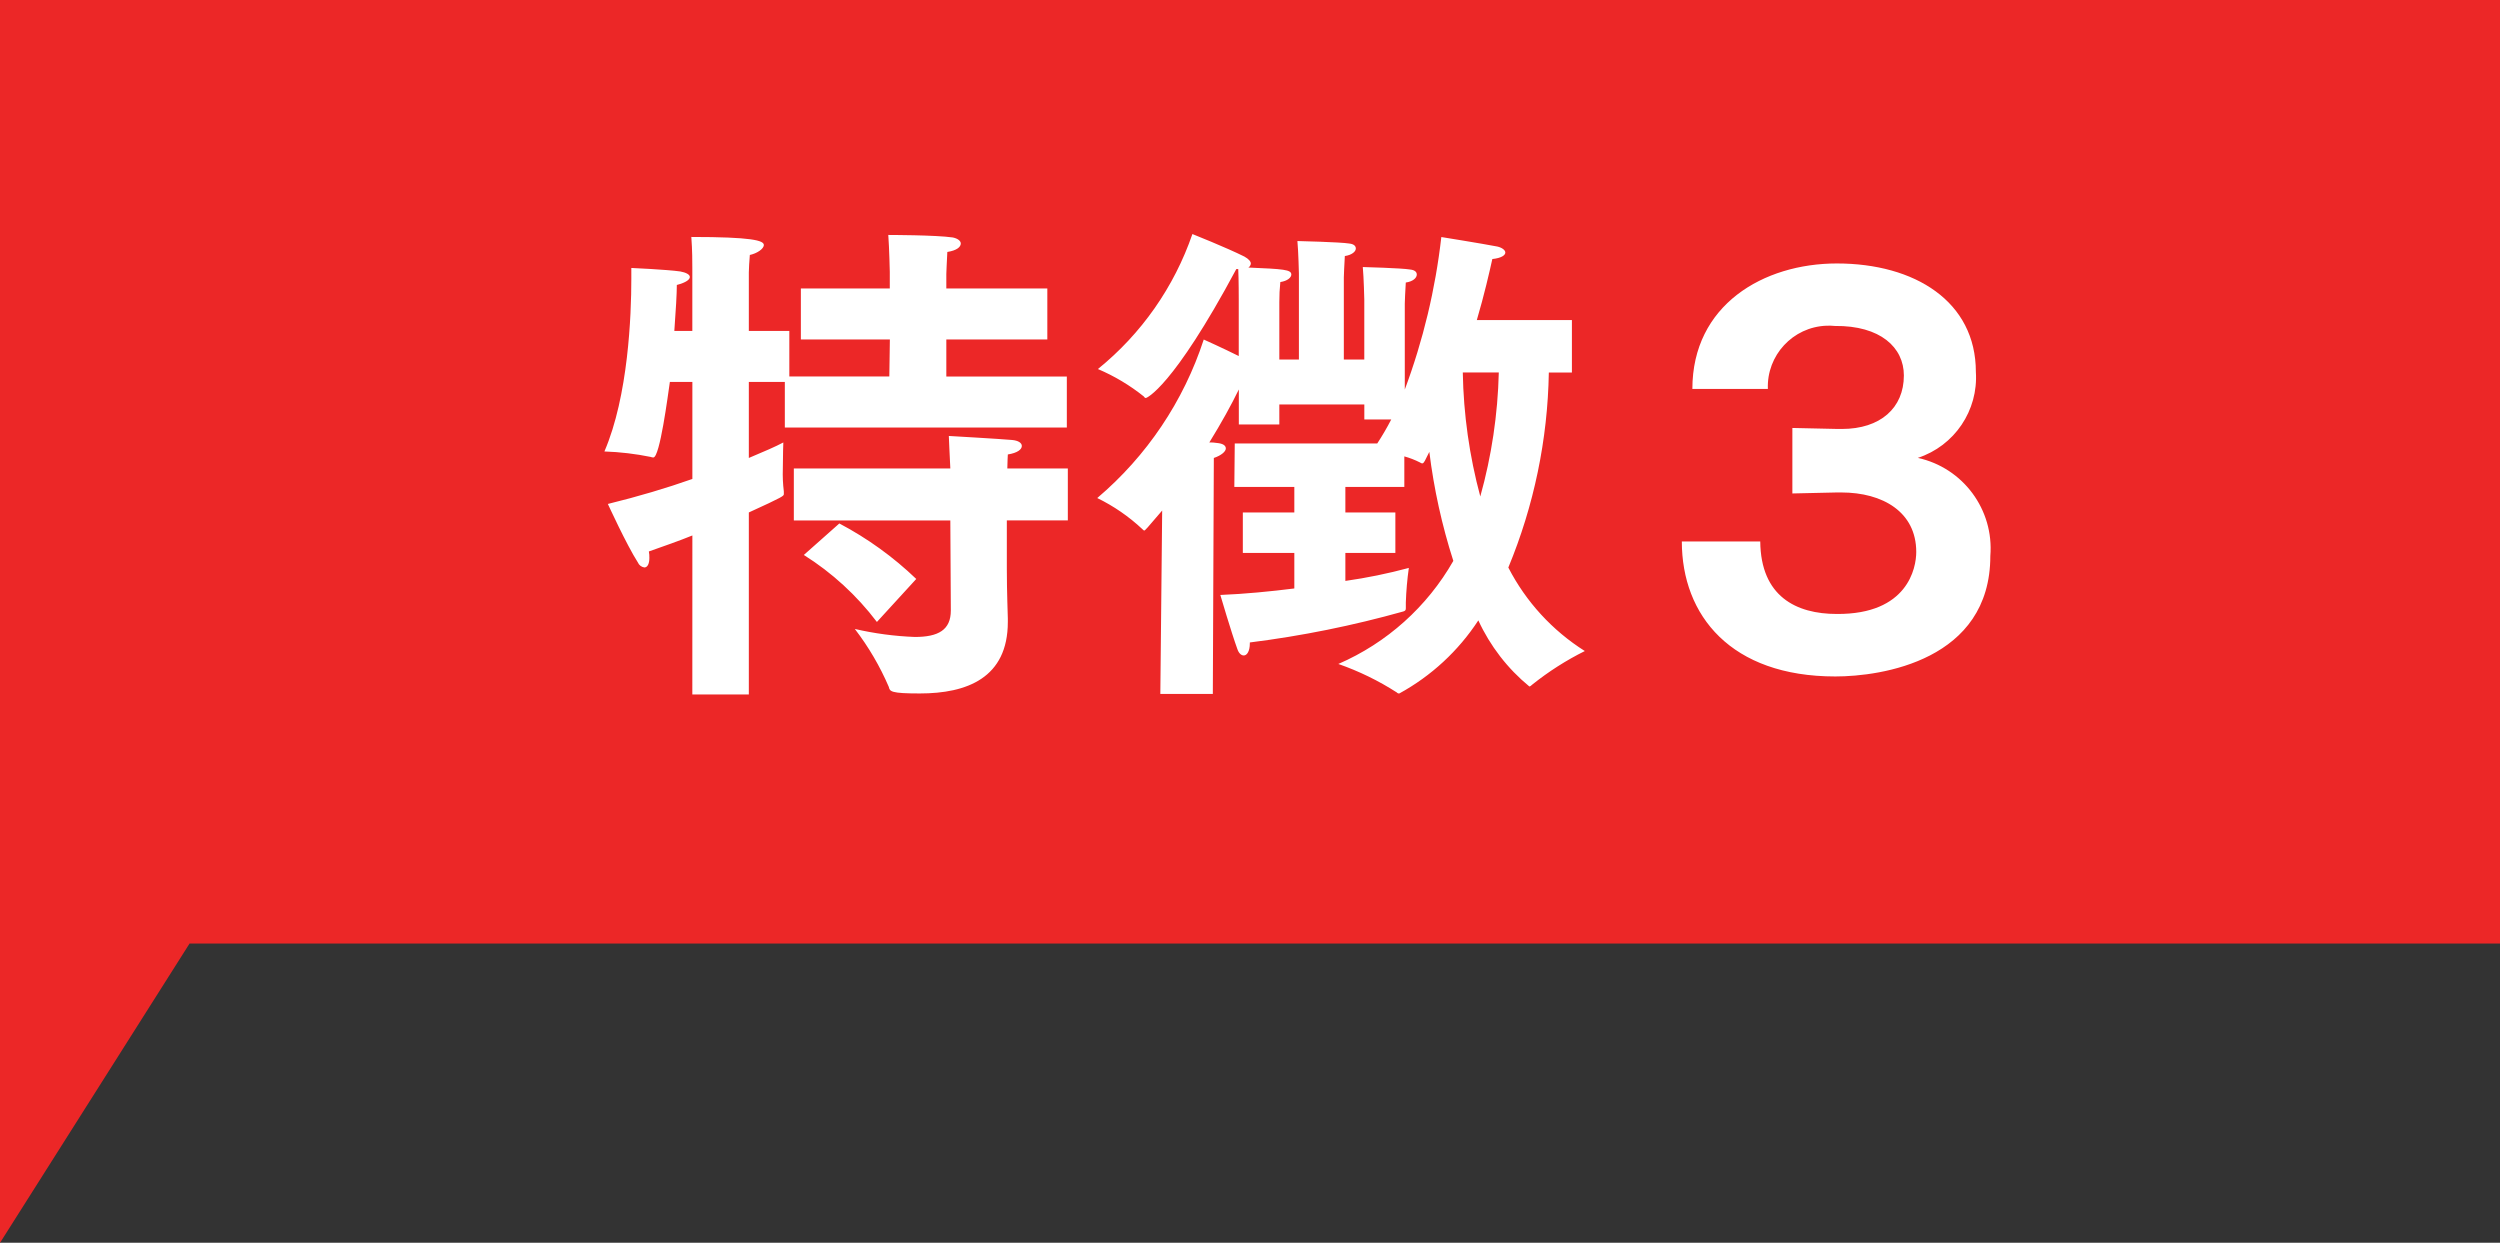
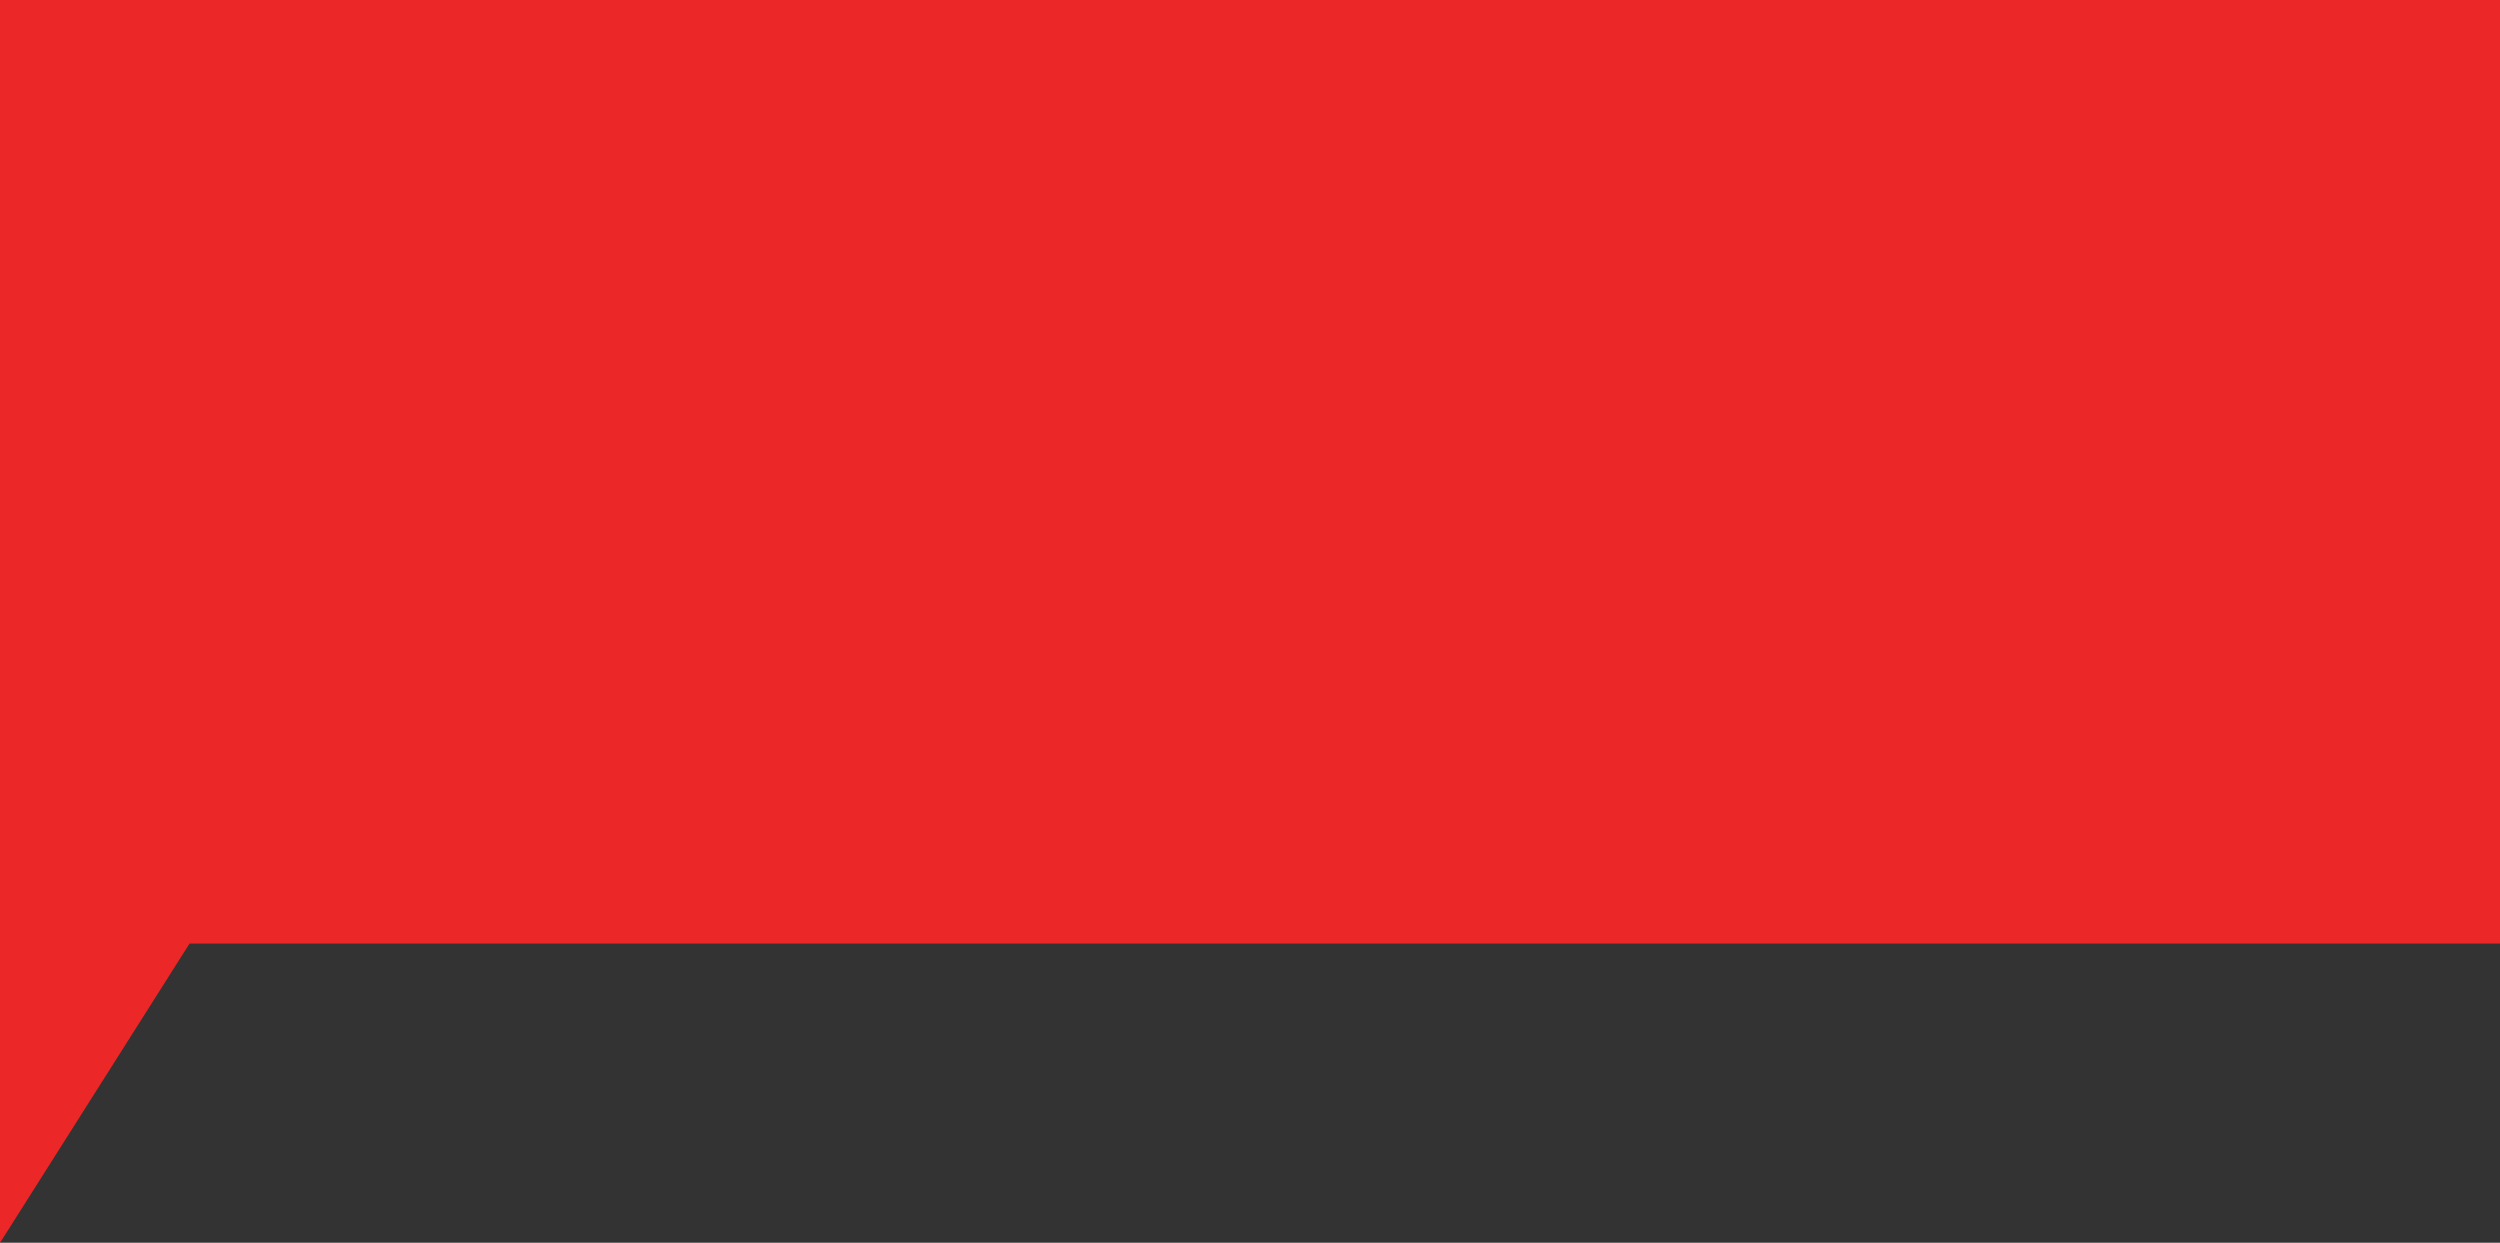
<svg xmlns="http://www.w3.org/2000/svg" version="1.1" id="レイヤー_1" x="0px" y="0px" width="130px" height="64.623px" viewBox="0 0 130 64.623" enable-background="new 0 0 130 64.623" xml:space="preserve">
  <rect x="0" y="0" width="130" height="64.623" fill="#333333" stroke="none" />
  <g>
    <polygon fill="#EC2727" points="130,0 0,0 0,29.627 0,49.064 0,64.627 9.857,49.064 130,49.064  " />
-     <path id="パス_14937" fill="#FFFFFF" d="M36.001,36.112h2.938v-9.464c1.82-0.832,1.82-0.858,1.82-0.962v-0.13   c-0.048-0.388-0.065-0.779-0.052-1.17c0-0.7,0.026-1.378,0.026-1.378c-0.39,0.208-0.988,0.468-1.794,0.806v-3.952h1.872v2.37   h14.664V19.58h-6.266v-1.928h5.252V15h-5.252v-0.754c0,0,0.026-0.728,0.052-1.144c0.494-0.078,0.7-0.26,0.7-0.442   c0-0.13-0.156-0.26-0.416-0.312c-0.884-0.13-3.354-0.13-3.354-0.13c0.052,0.7,0.078,1.924,0.078,1.924V15h-4.624v2.652h4.628   l-0.028,1.924h-5.2V17.21h-2.106v-3.042c0-0.182,0.026-0.6,0.052-0.91c0.364-0.078,0.728-0.312,0.728-0.52   c0-0.234-0.624-0.416-3.77-0.416c0.052,0.7,0.052,1.3,0.052,1.638v3.25h-0.936c0.078-1.066,0.13-1.95,0.13-2.392   c0.494-0.13,0.676-0.286,0.676-0.416s-0.208-0.234-0.494-0.286c-0.7-0.1-2.548-0.182-2.548-0.182v0.572   c0,1.872-0.156,6.084-1.4,8.97c0.812,0.028,1.62,0.123,2.416,0.286c0.041,0.019,0.085,0.028,0.13,0.026   c0.338,0,0.754-3.224,0.858-3.926h1.17v5.044c-1.326,0.468-2.808,0.91-4.394,1.3c0,0,0.962,2.106,1.56,3.042   c0.059,0.14,0.188,0.239,0.338,0.26c0.156,0,0.26-0.182,0.26-0.494c0.003-0.113-0.005-0.227-0.026-0.338   c0.806-0.286,1.56-0.546,2.262-0.832L36.001,36.112z M41.279,27.064h8.138l0.026,4.68c0,1.014-0.65,1.378-1.872,1.378   c-1.051-0.04-2.095-0.179-3.12-0.416c0.713,0.928,1.307,1.941,1.768,3.016c0.052,0.234,0.1,0.338,1.612,0.338   c2.444,0,4.576-0.806,4.576-3.718V32.16c0-0.182-0.052-1.326-0.052-2.6v-2.5h3.172v-2.7h-3.146c0-0.312,0.026-0.676,0.026-0.728   c0.494-0.078,0.728-0.26,0.728-0.442c0-0.156-0.182-0.286-0.52-0.312c-0.546-0.052-3.276-0.208-3.276-0.208   c0,0.156,0.052,1.092,0.078,1.69h-8.138V27.064z M41.799,28.858c1.467,0.922,2.754,2.103,3.8,3.484l2.046-2.236   c-1.192-1.144-2.539-2.115-4-2.886L41.799,28.858z M60.337,36.086h2.73l0.052-12.272c0.39-0.13,0.624-0.338,0.624-0.494   c0-0.156-0.156-0.26-0.468-0.286c-0.129-0.022-0.259-0.031-0.39-0.026c0.624-1.014,1.144-1.95,1.534-2.756v1.82h2.106v-1.04h4.42   v0.78h1.4c-0.221,0.428-0.464,0.845-0.728,1.248h-7.41l-0.022,2.262h3.12v1.326h-2.678v2.106h2.678V30.6   c-1.248,0.156-2.574,0.286-3.848,0.338c0,0,0.572,1.95,0.884,2.808c0.078,0.234,0.208,0.338,0.338,0.338   c0.156,0,0.312-0.208,0.312-0.624v-0.052c2.697-0.338,5.365-0.877,7.982-1.612c0.078-0.026,0.13-0.052,0.13-0.156v-0.308   c0.02-0.602,0.072-1.203,0.156-1.8c-1.085,0.292-2.187,0.518-3.3,0.676v-1.454h2.6v-2.106h-2.6v-1.326h3.066v-1.59   c0.278,0.077,0.548,0.182,0.806,0.312c0.052,0.026,0.078,0.052,0.13,0.052s0.078-0.052,0.13-0.13l0.234-0.468   c0.238,1.924,0.656,3.822,1.248,5.668c-1.361,2.387-3.459,4.268-5.98,5.36c1.069,0.373,2.09,0.87,3.042,1.482   c0.031,0.039,0.081,0.059,0.13,0.052c1.661-0.909,3.072-2.214,4.108-3.8c0.613,1.331,1.52,2.506,2.652,3.436   c0.052,0,0.1-0.052,0.156-0.1c0.846-0.676,1.761-1.26,2.73-1.742c-1.69-1.066-3.064-2.565-3.978-4.342   c1.334-3.217,2.048-6.658,2.106-10.14h1.2v-2.73h-4.944c0.39-1.326,0.65-2.47,0.806-3.172c0.494-0.052,0.676-0.208,0.676-0.338   s-0.182-0.26-0.416-0.312c-0.806-0.156-2.912-0.494-2.912-0.494c-0.308,2.711-0.946,5.374-1.9,7.93v-4.472   c0,0,0.026-0.806,0.052-1.092c0.364-0.052,0.572-0.234,0.572-0.416c0-0.13-0.1-0.234-0.338-0.26c-0.442-0.078-2.47-0.13-2.47-0.13   c0.052,0.546,0.078,1.69,0.078,1.69v3.12h-1.064v-4.264c0,0,0.026-0.78,0.052-1.118c0.364-0.052,0.572-0.234,0.572-0.39   c0-0.13-0.1-0.234-0.338-0.26c-0.442-0.078-2.7-0.13-2.7-0.13c0.052,0.546,0.078,1.69,0.078,1.69v4.472h-1.018v-2.99   c-0.002-0.347,0.016-0.695,0.052-1.04c0.364-0.052,0.572-0.234,0.572-0.39c0-0.26-0.416-0.286-2.236-0.364   c0.075-0.044,0.123-0.122,0.13-0.208c0-0.1-0.1-0.234-0.338-0.364c-0.936-0.468-2.7-1.17-2.7-1.17   c-0.948,2.754-2.65,5.187-4.914,7.02c0.859,0.365,1.664,0.846,2.392,1.43c0.019,0.041,0.056,0.07,0.1,0.078   c0.026,0,1.378-0.494,4.706-6.708h0.1c0.026,0.546,0.026,1.586,0.026,1.586v2.938c-0.832-0.416-1.82-0.858-1.82-0.858   c-1.047,3.207-2.964,6.06-5.538,8.242c0.856,0.418,1.644,0.961,2.34,1.612c0.052,0.052,0.078,0.078,0.1,0.078   c0.052,0,0.13-0.1,0.936-1.04L60.337,36.086z M77.937,19.368c-0.052,2.181-0.375,4.347-0.962,6.448   c-0.566-2.104-0.872-4.27-0.91-6.448H77.937z M87.455,28.156c0,3.848,2.548,7.02,7.982,7.02c2.392,0,8.06-0.832,8.06-6.266   c0.196-2.404-1.414-4.583-3.77-5.1c1.908-0.626,3.149-2.465,3.018-4.468c0-3.666-3.172-5.642-7.228-5.642   c-3.822,0-7.514,2.158-7.514,6.526h3.926c-0.067-1.749,1.296-3.222,3.046-3.289c0.146-0.006,0.293-0.001,0.438,0.013   c2.366-0.026,3.588,1.118,3.588,2.574c0,1.69-1.222,2.782-3.224,2.782h-0.208l-2.366-0.052v3.406l2.314-0.052h0.228   c2.158,0,3.9,1.014,3.9,3.094c0,0.832-0.442,3.25-4.134,3.224c-2.106,0-3.952-0.91-3.978-3.77L87.455,28.156z" />
  </g>
</svg>